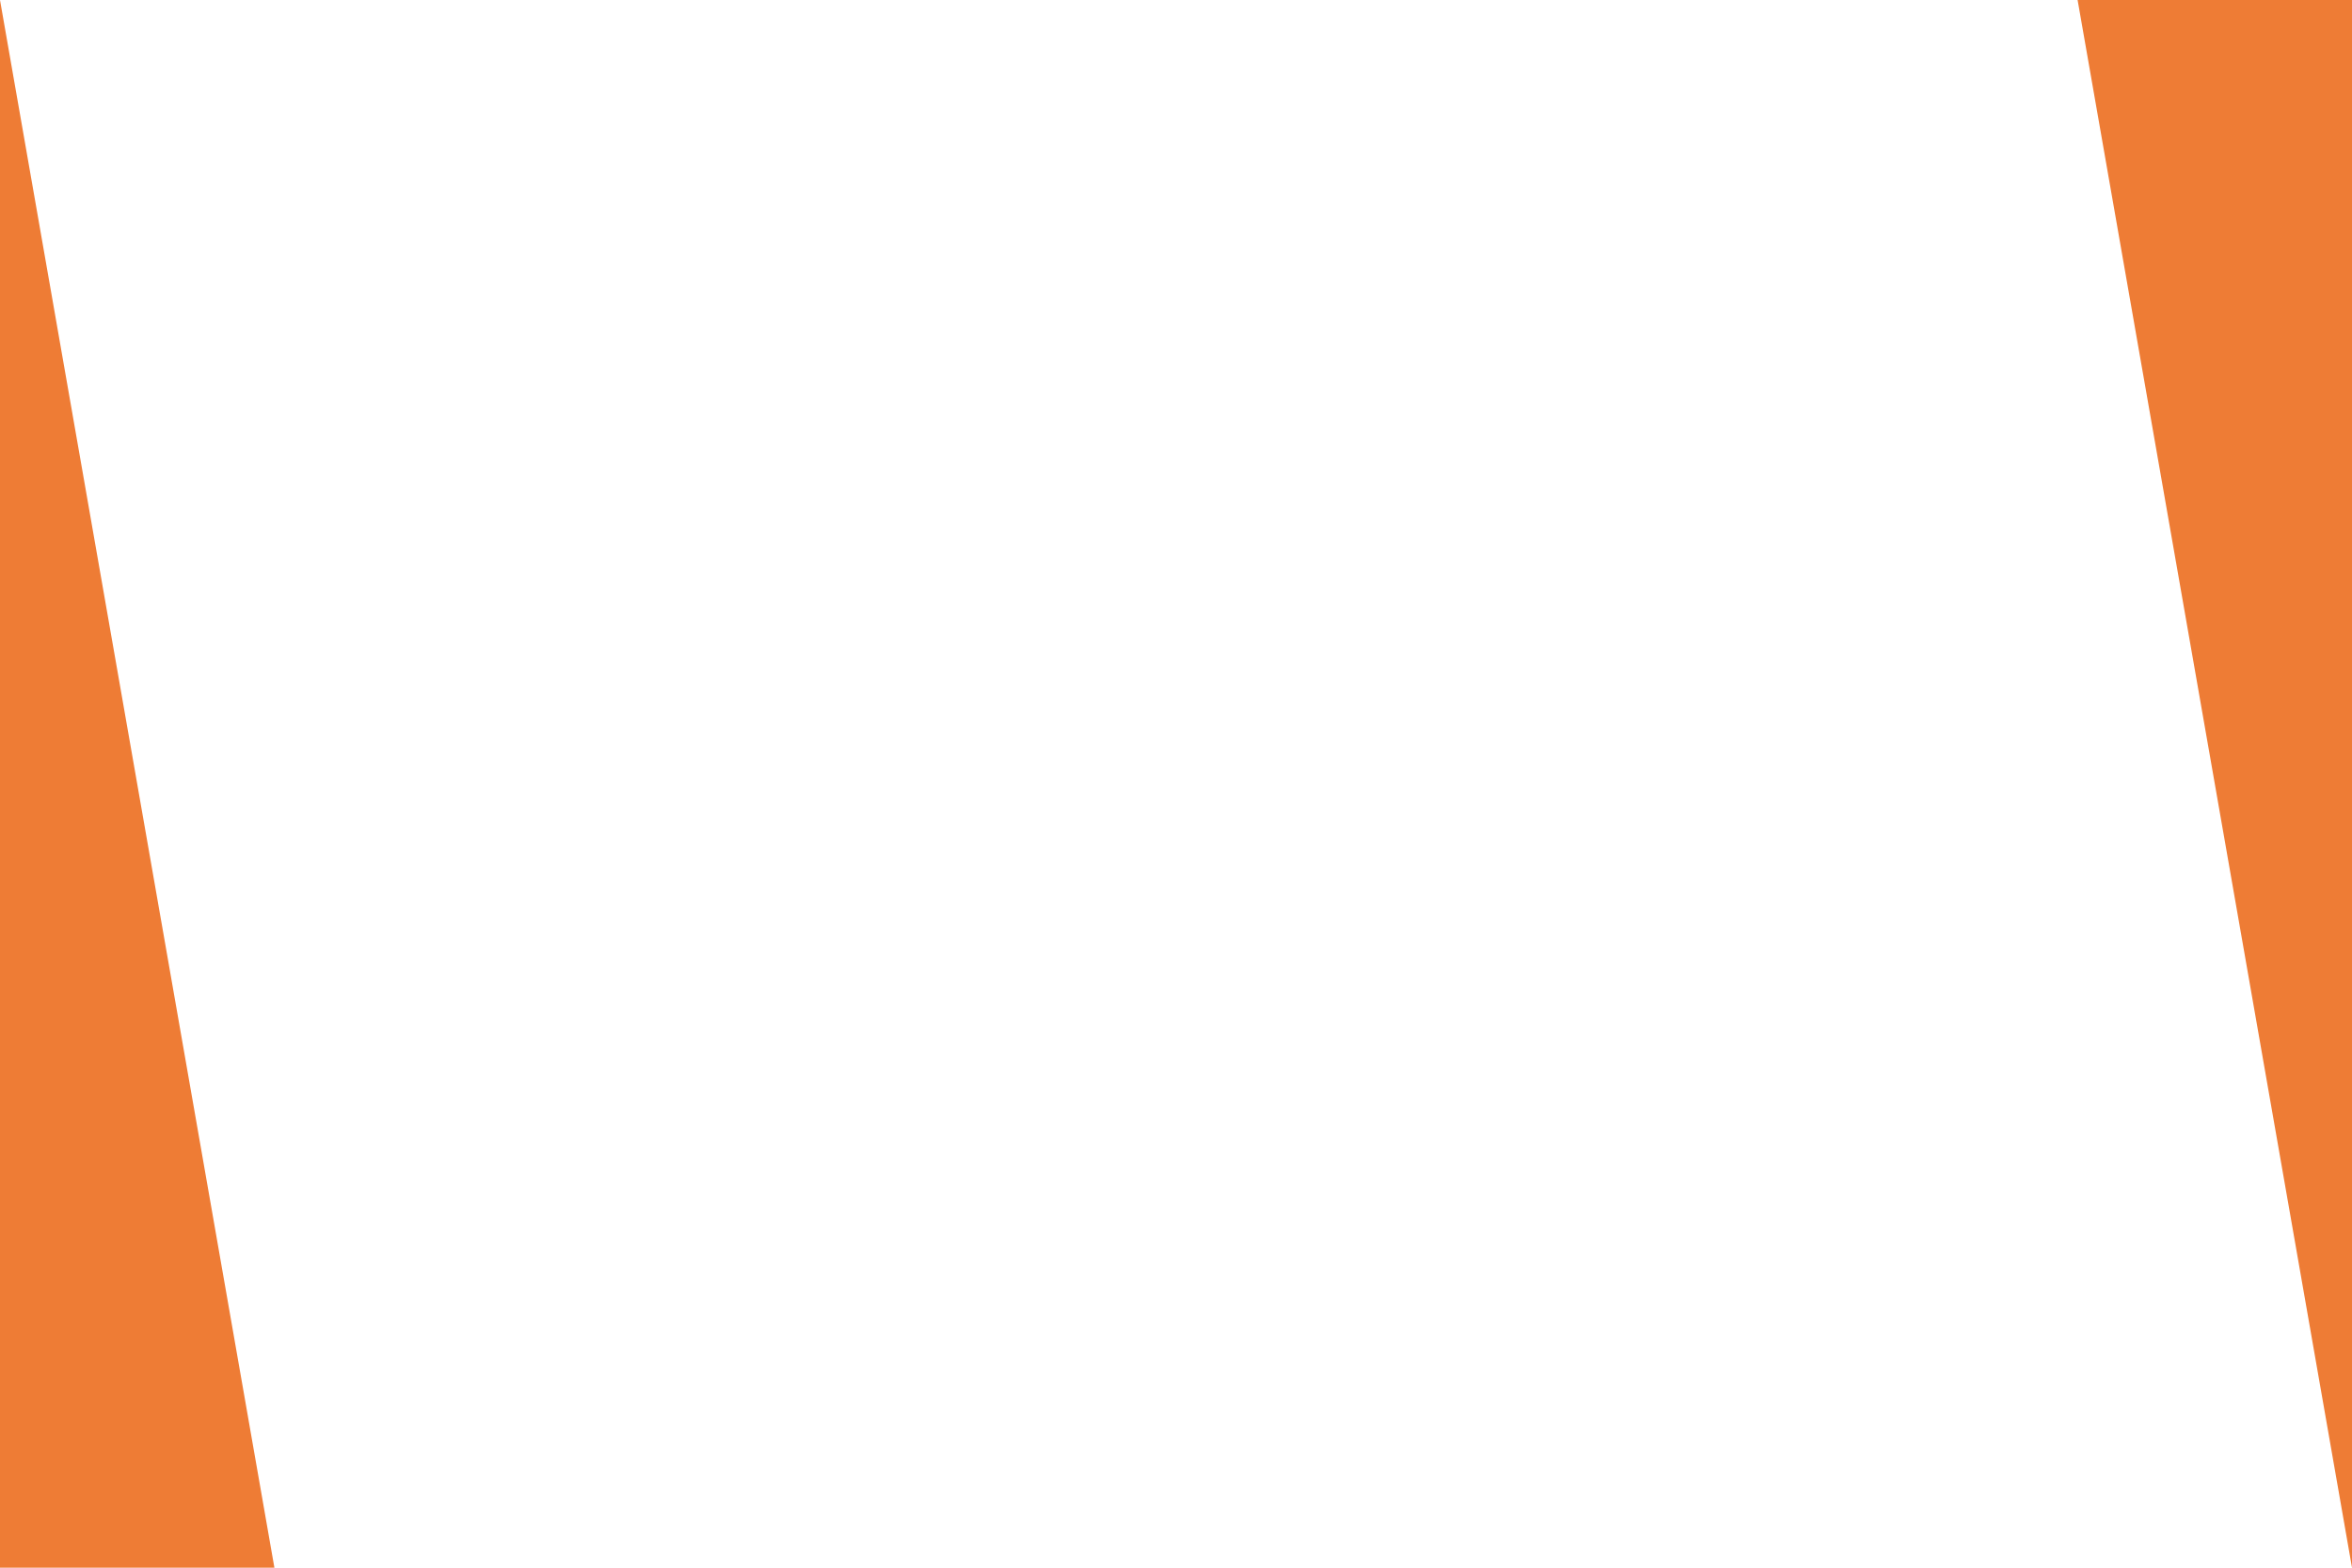
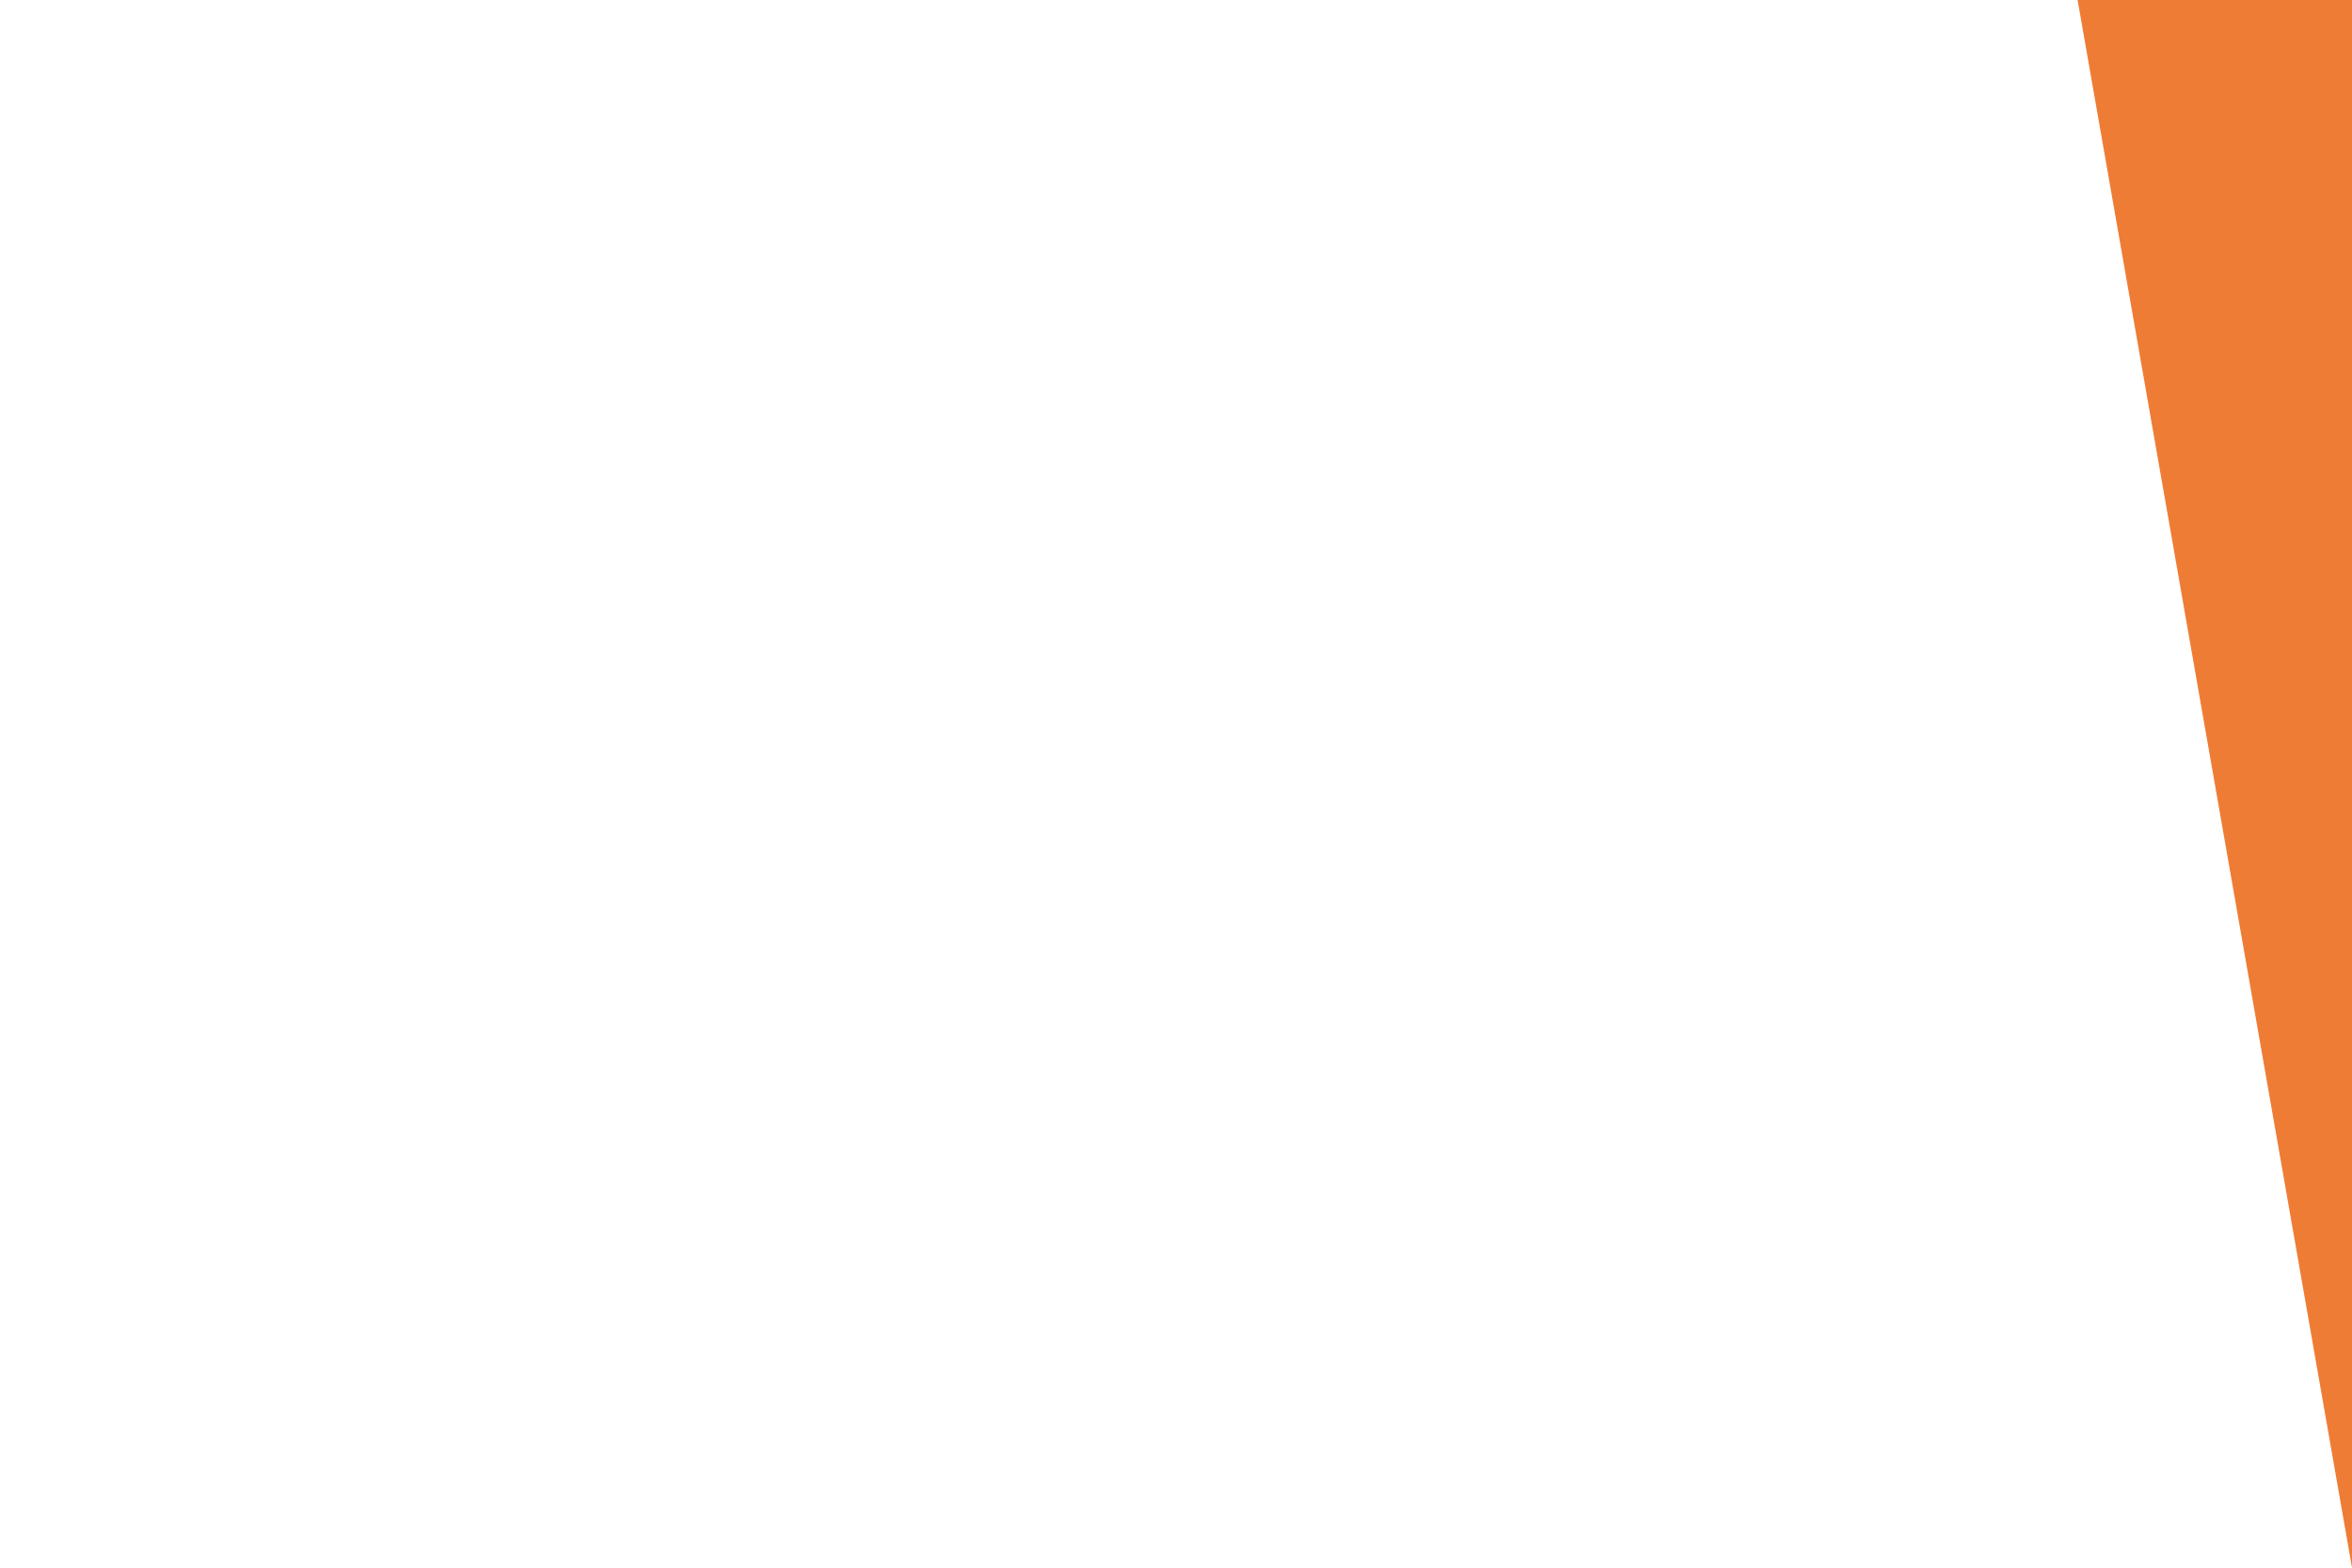
<svg xmlns="http://www.w3.org/2000/svg" version="1.1" id="レイヤー_1" x="0px" y="0px" viewBox="0 0 600 400" style="enable-background:new 0 0 600 400;" xml:space="preserve" preserveAspectRatio="none">
  <style type="text/css">
	.st0{fill:#EE7C35;}
</style>
-   <polygon class="st0" points="70,400 0,400 0,0 " />
  <polygon class="st0" points="530,0 600,0 600,400 " />
</svg>